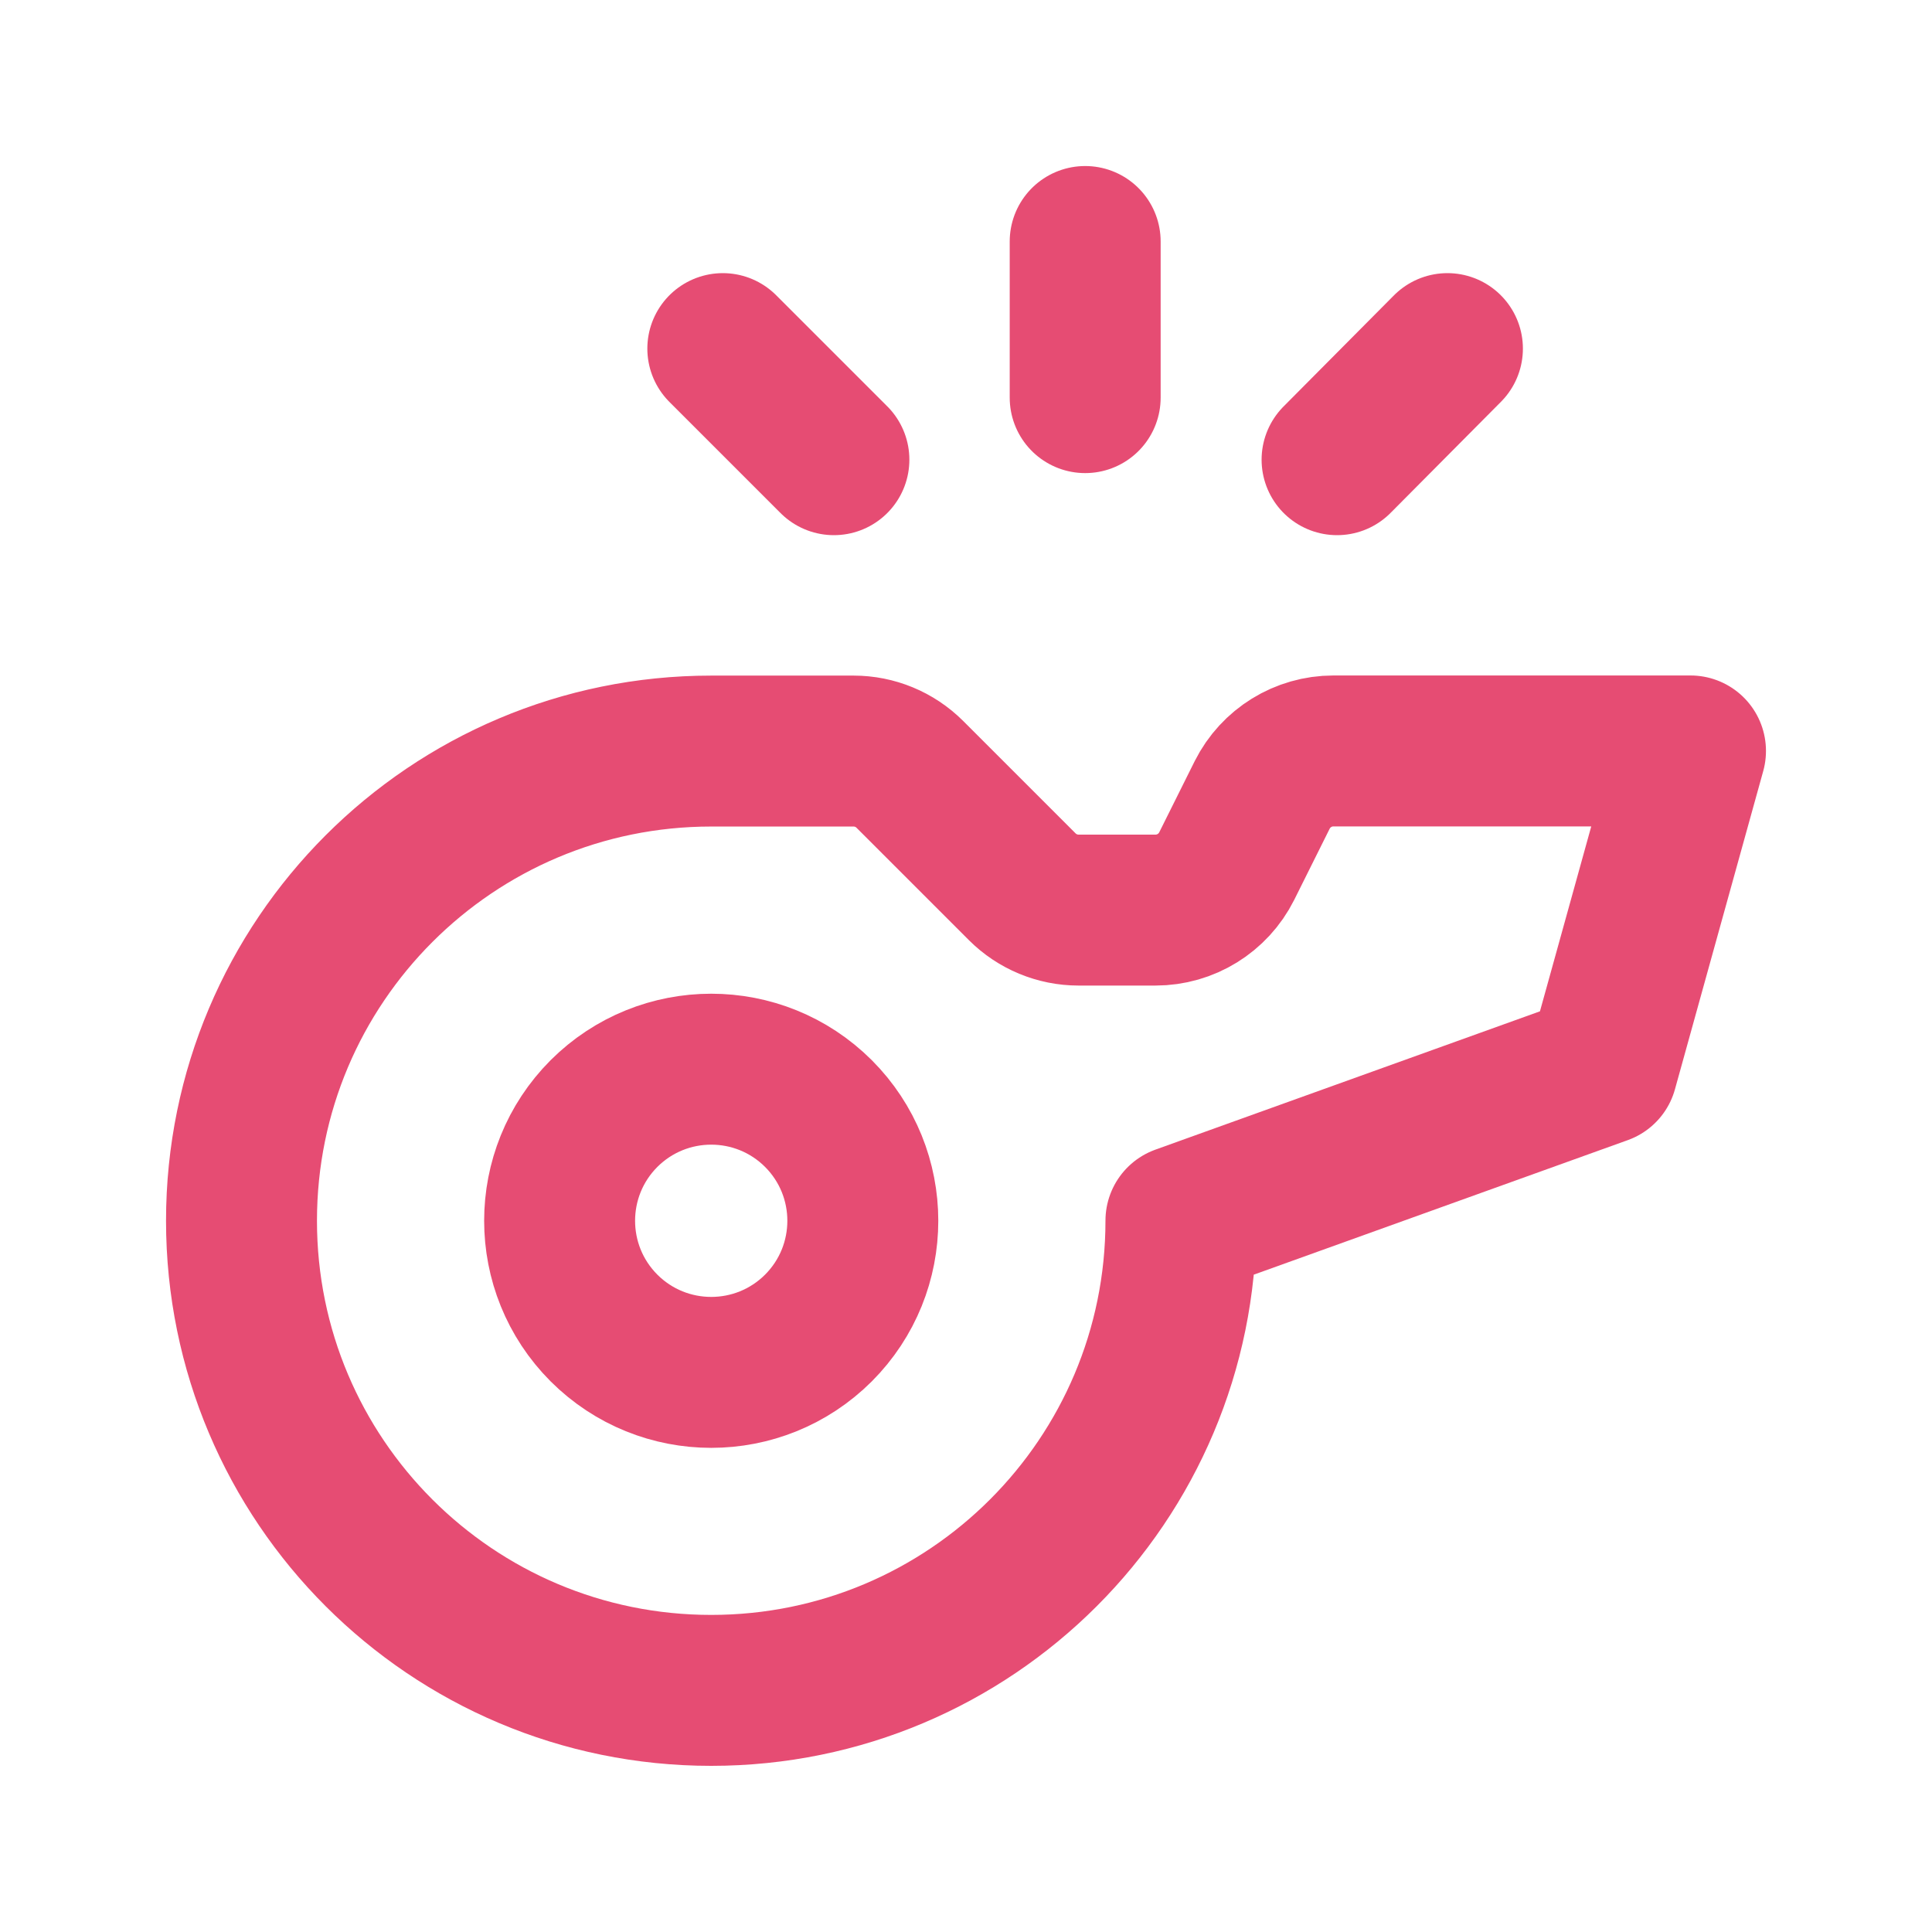
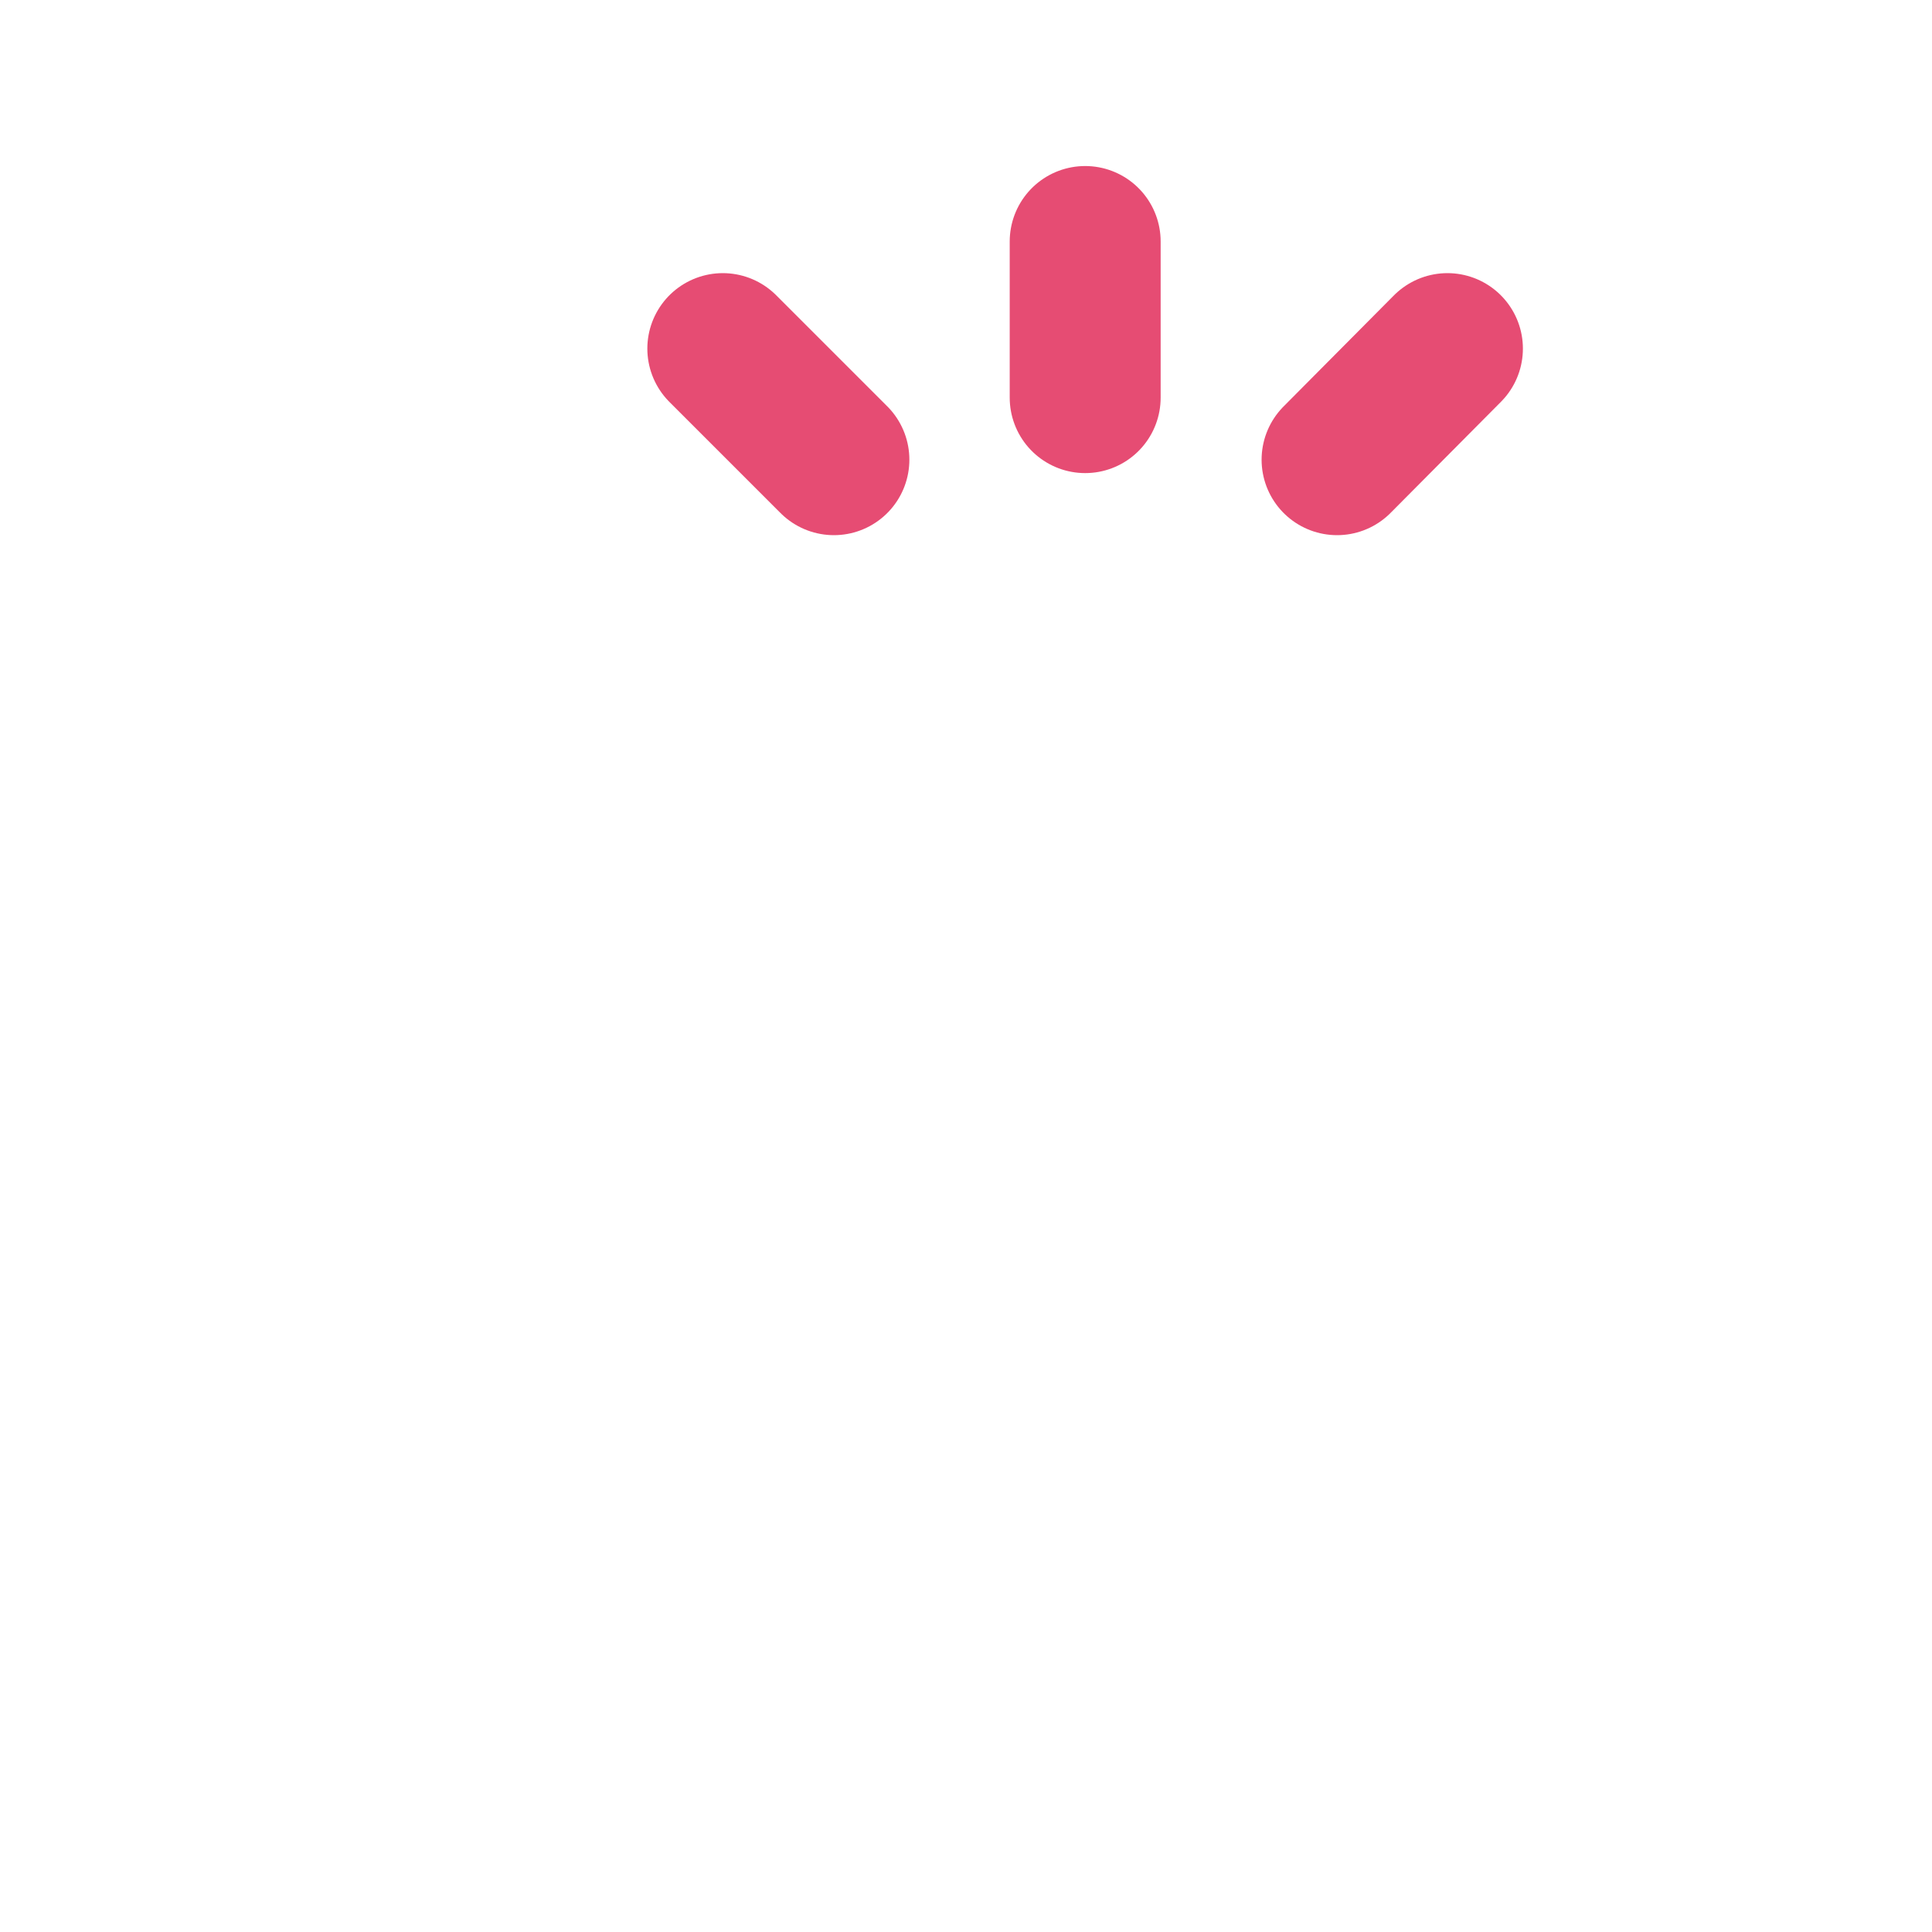
<svg xmlns="http://www.w3.org/2000/svg" width="16" height="16" viewBox="0 0 16 16" fill="none">
  <path d="M8.987 2V3.293" stroke="#E64C73" stroke-width="1.25" stroke-linecap="round" stroke-linejoin="round" />
  <path d="M11.987 2.887L11.073 3.807" stroke="#E64C73" stroke-width="1.25" stroke-linecap="round" stroke-linejoin="round" />
  <path d="M5.986 2.887L6.906 3.807" stroke="#E64C73" stroke-width="1.25" stroke-linecap="round" stroke-linejoin="round" />
-   <path fill-rule="evenodd" clip-rule="evenodd" d="M5.89 6.22H7.069C7.243 6.22 7.411 6.289 7.535 6.413L8.466 7.344C8.589 7.467 8.757 7.537 8.932 7.537H9.569C9.819 7.537 10.047 7.396 10.159 7.173L10.453 6.583C10.565 6.36 10.793 6.219 11.043 6.219H14L13.269 8.854L9.78 10.109C9.78 12.258 8.039 13.999 5.89 13.999C3.741 13.999 2 12.259 2 10.11C2 7.961 3.741 6.22 5.89 6.22Z" stroke="#E64C73" stroke-width="1.25" stroke-linecap="round" stroke-linejoin="round" />
-   <path d="M6.778 9.222C7.268 9.713 7.268 10.507 6.778 10.998C6.287 11.488 5.493 11.488 5.002 10.998C4.512 10.507 4.512 9.713 5.002 9.222C5.493 8.732 6.287 8.732 6.778 9.222" stroke="#E64C73" stroke-width="1.25" stroke-linecap="round" stroke-linejoin="round" />
</svg>